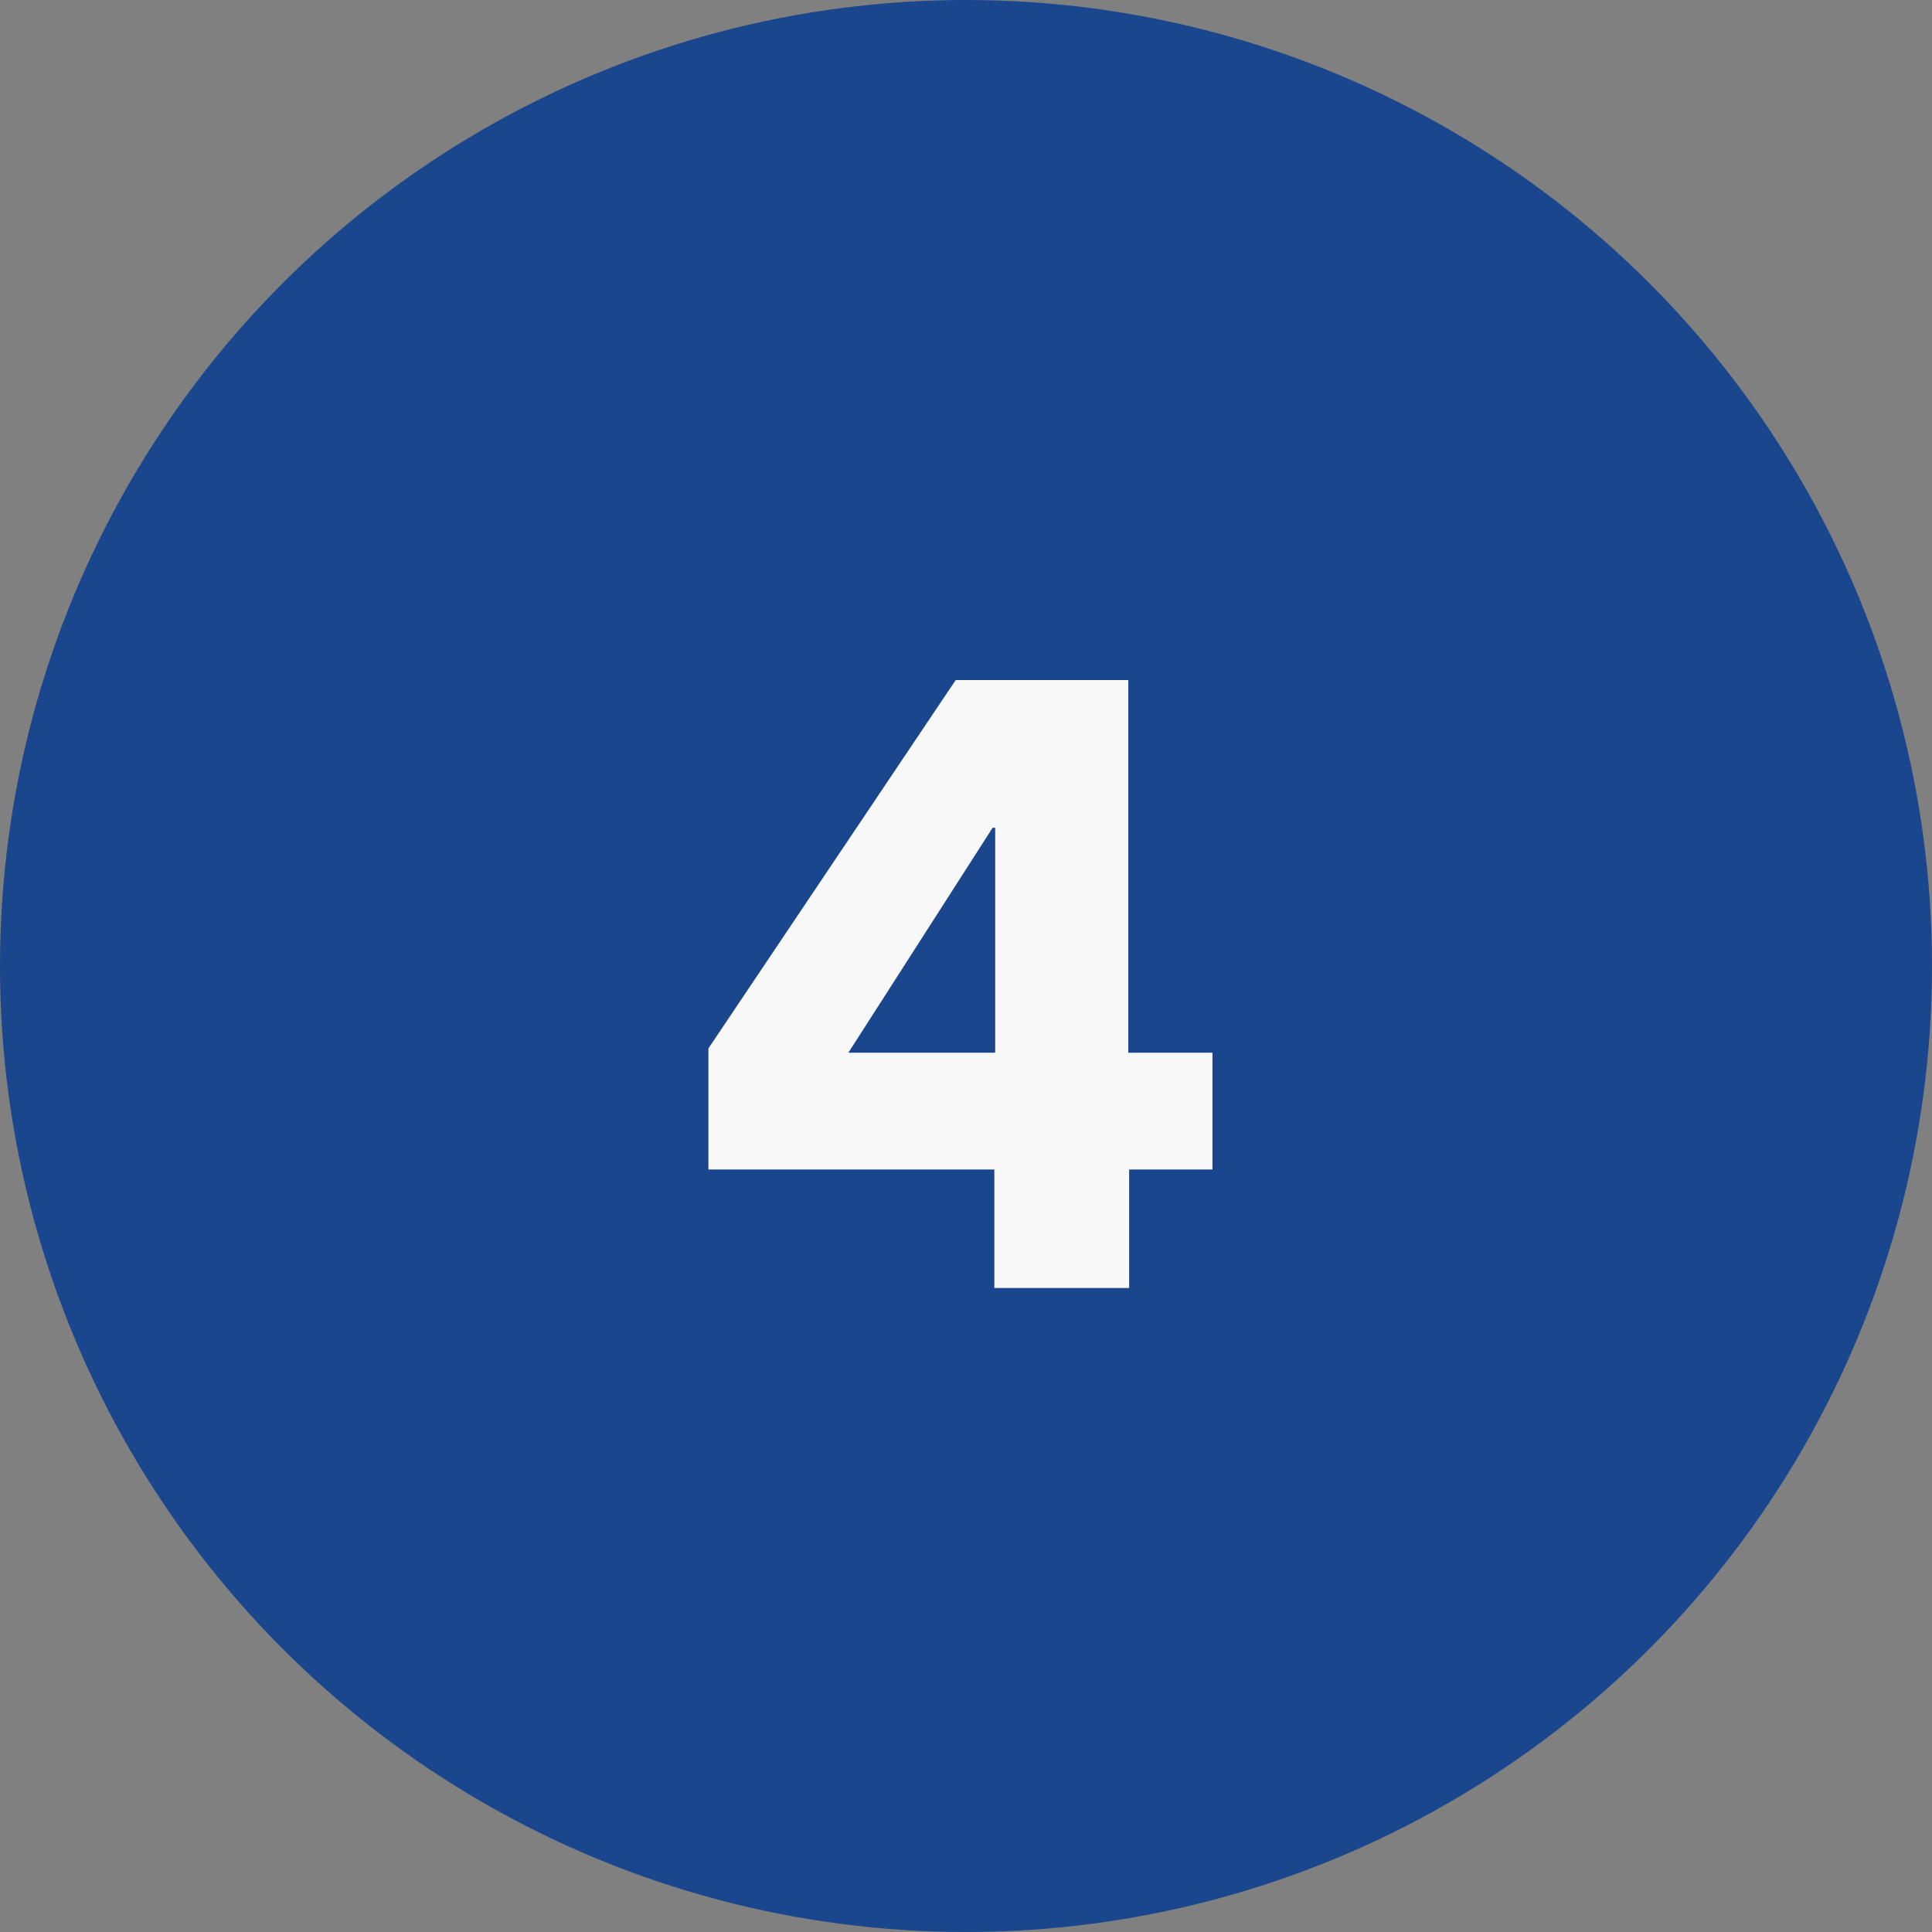
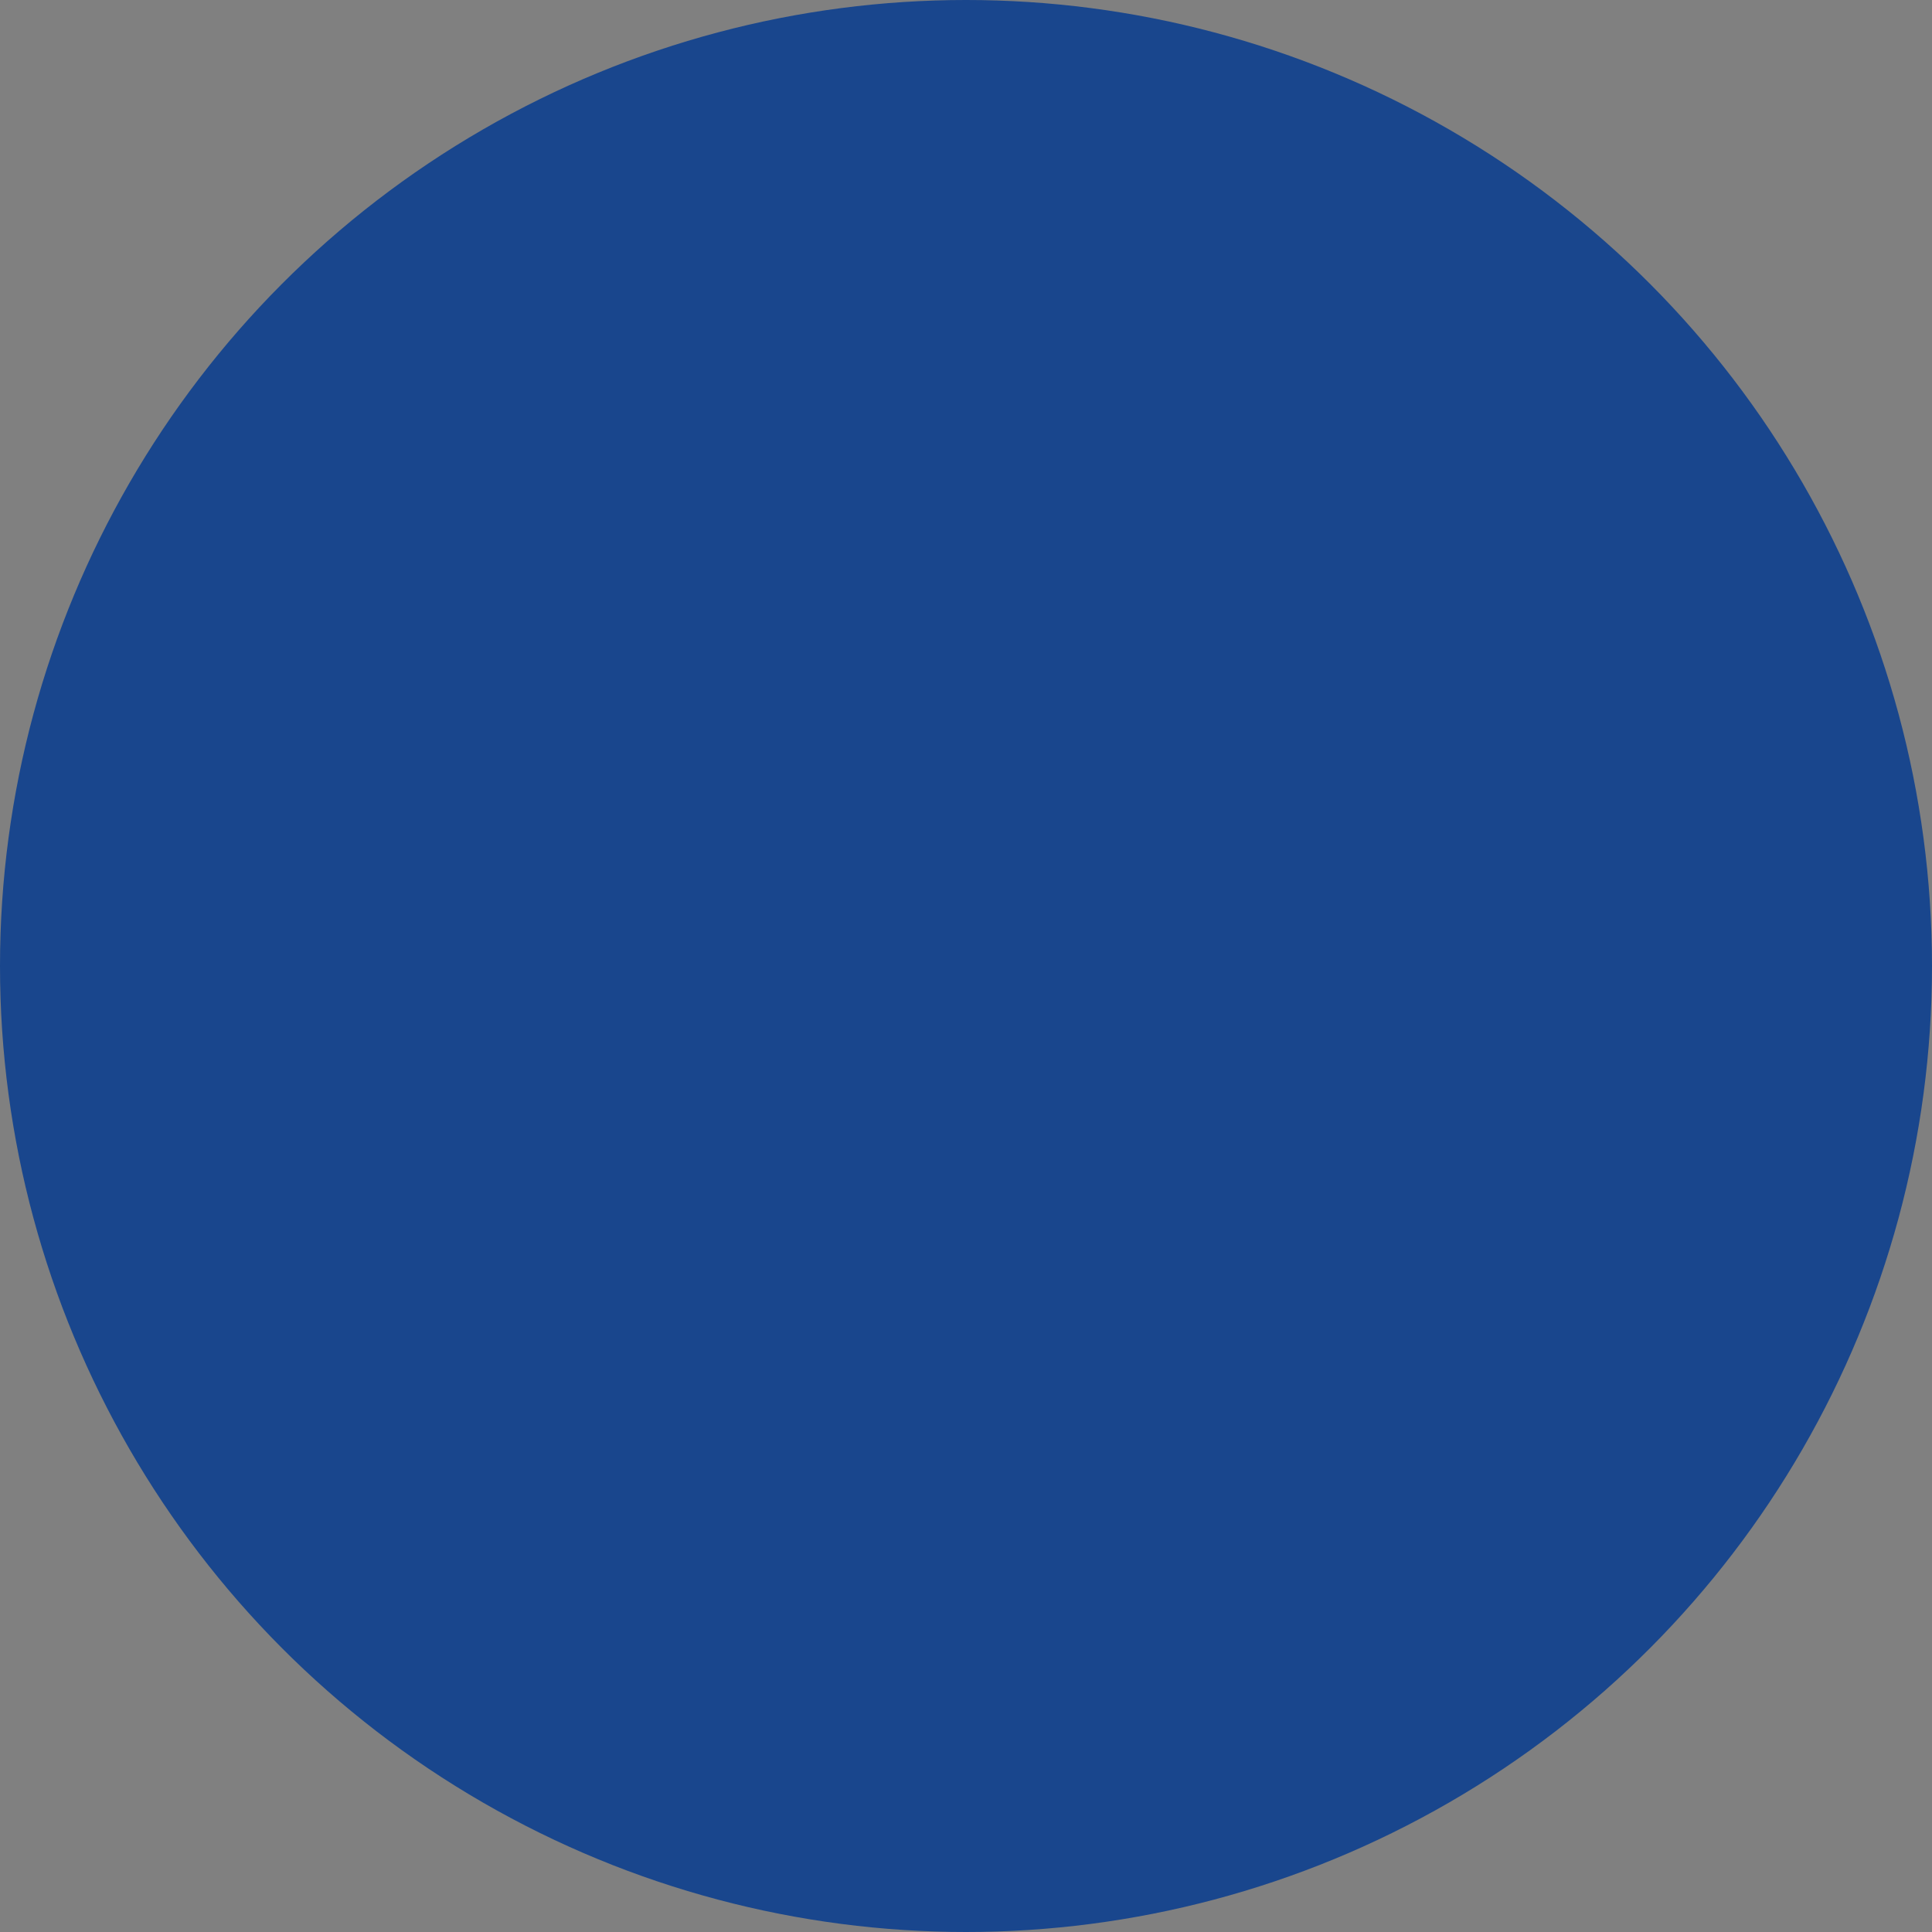
<svg xmlns="http://www.w3.org/2000/svg" width="45" height="45" viewBox="0 0 45 45" fill="#19468D">
  <rect x="0" y="0" width="45" height="45" fill="#808080" stroke="none" />
  <circle cx="22.5" cy="22.5" r="22.5" />
-   <path d="M26.3 27.24V30H23.16V27.24H16.5V24.42L22.26 15.84H26.28V24.52H28.24V27.24H26.3ZM23.18 19.28H23.12L19.76 24.52H23.18V19.28Z" fill="#F8F8F8" />
</svg>